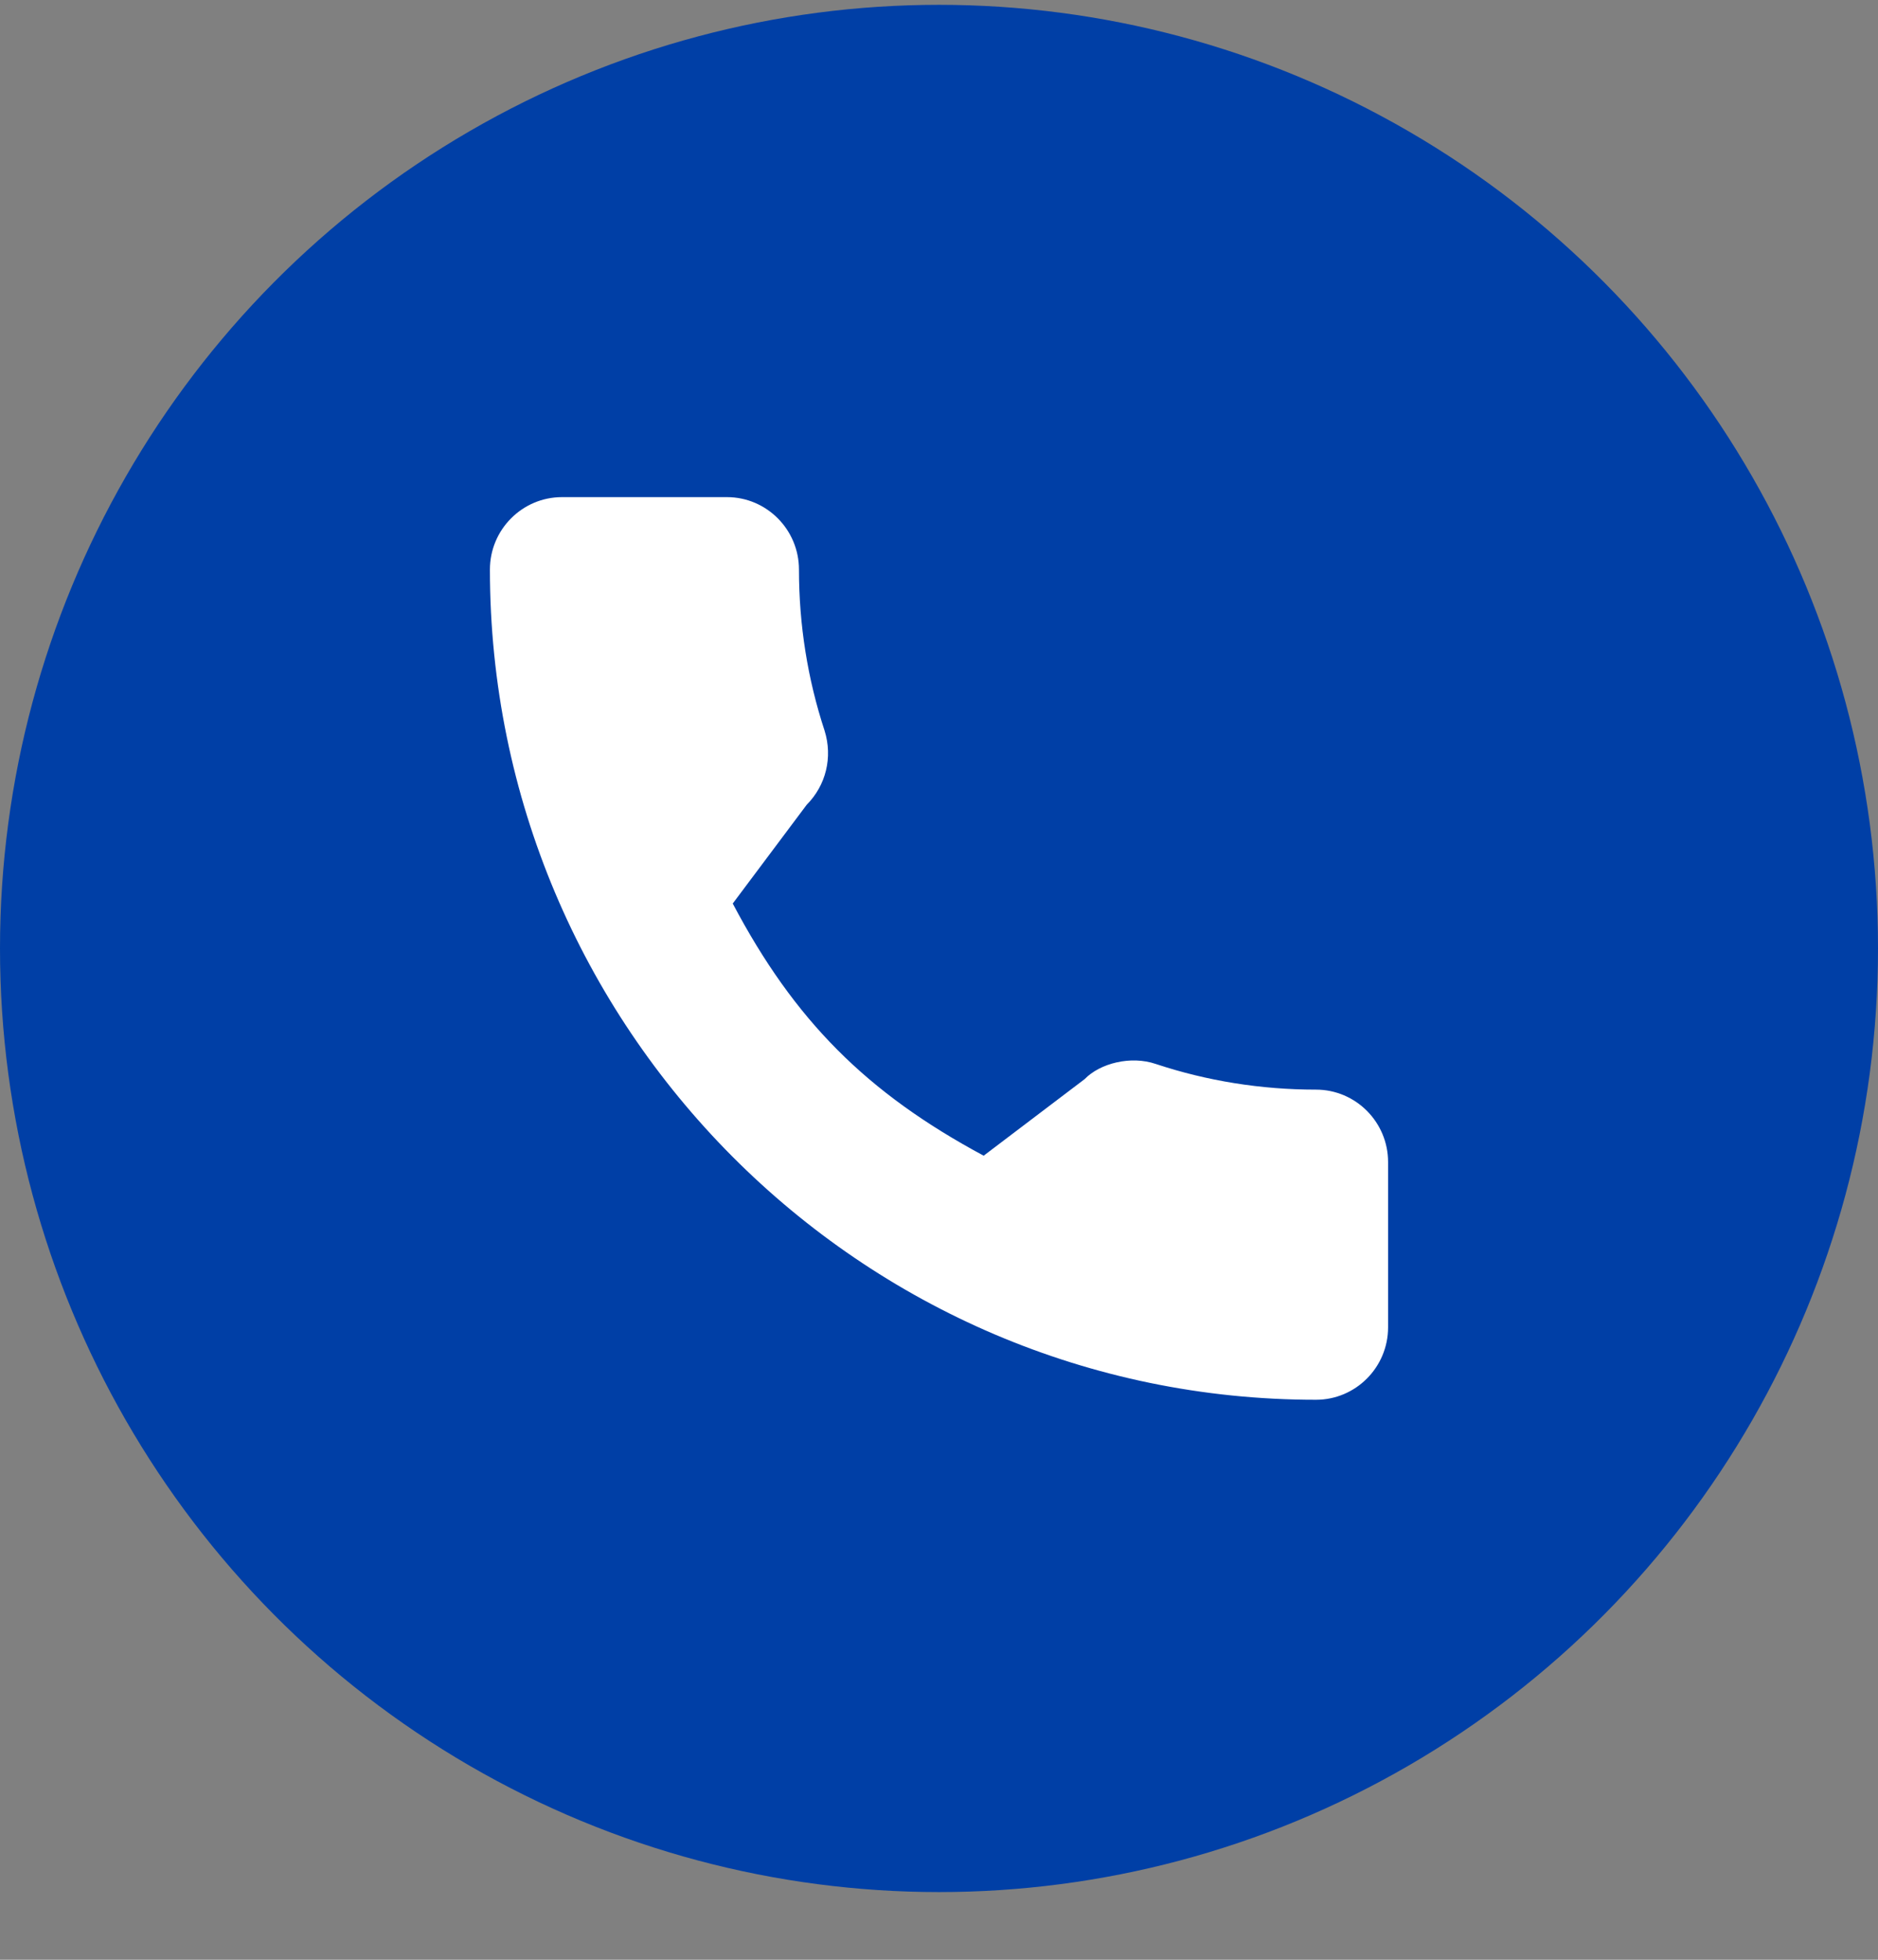
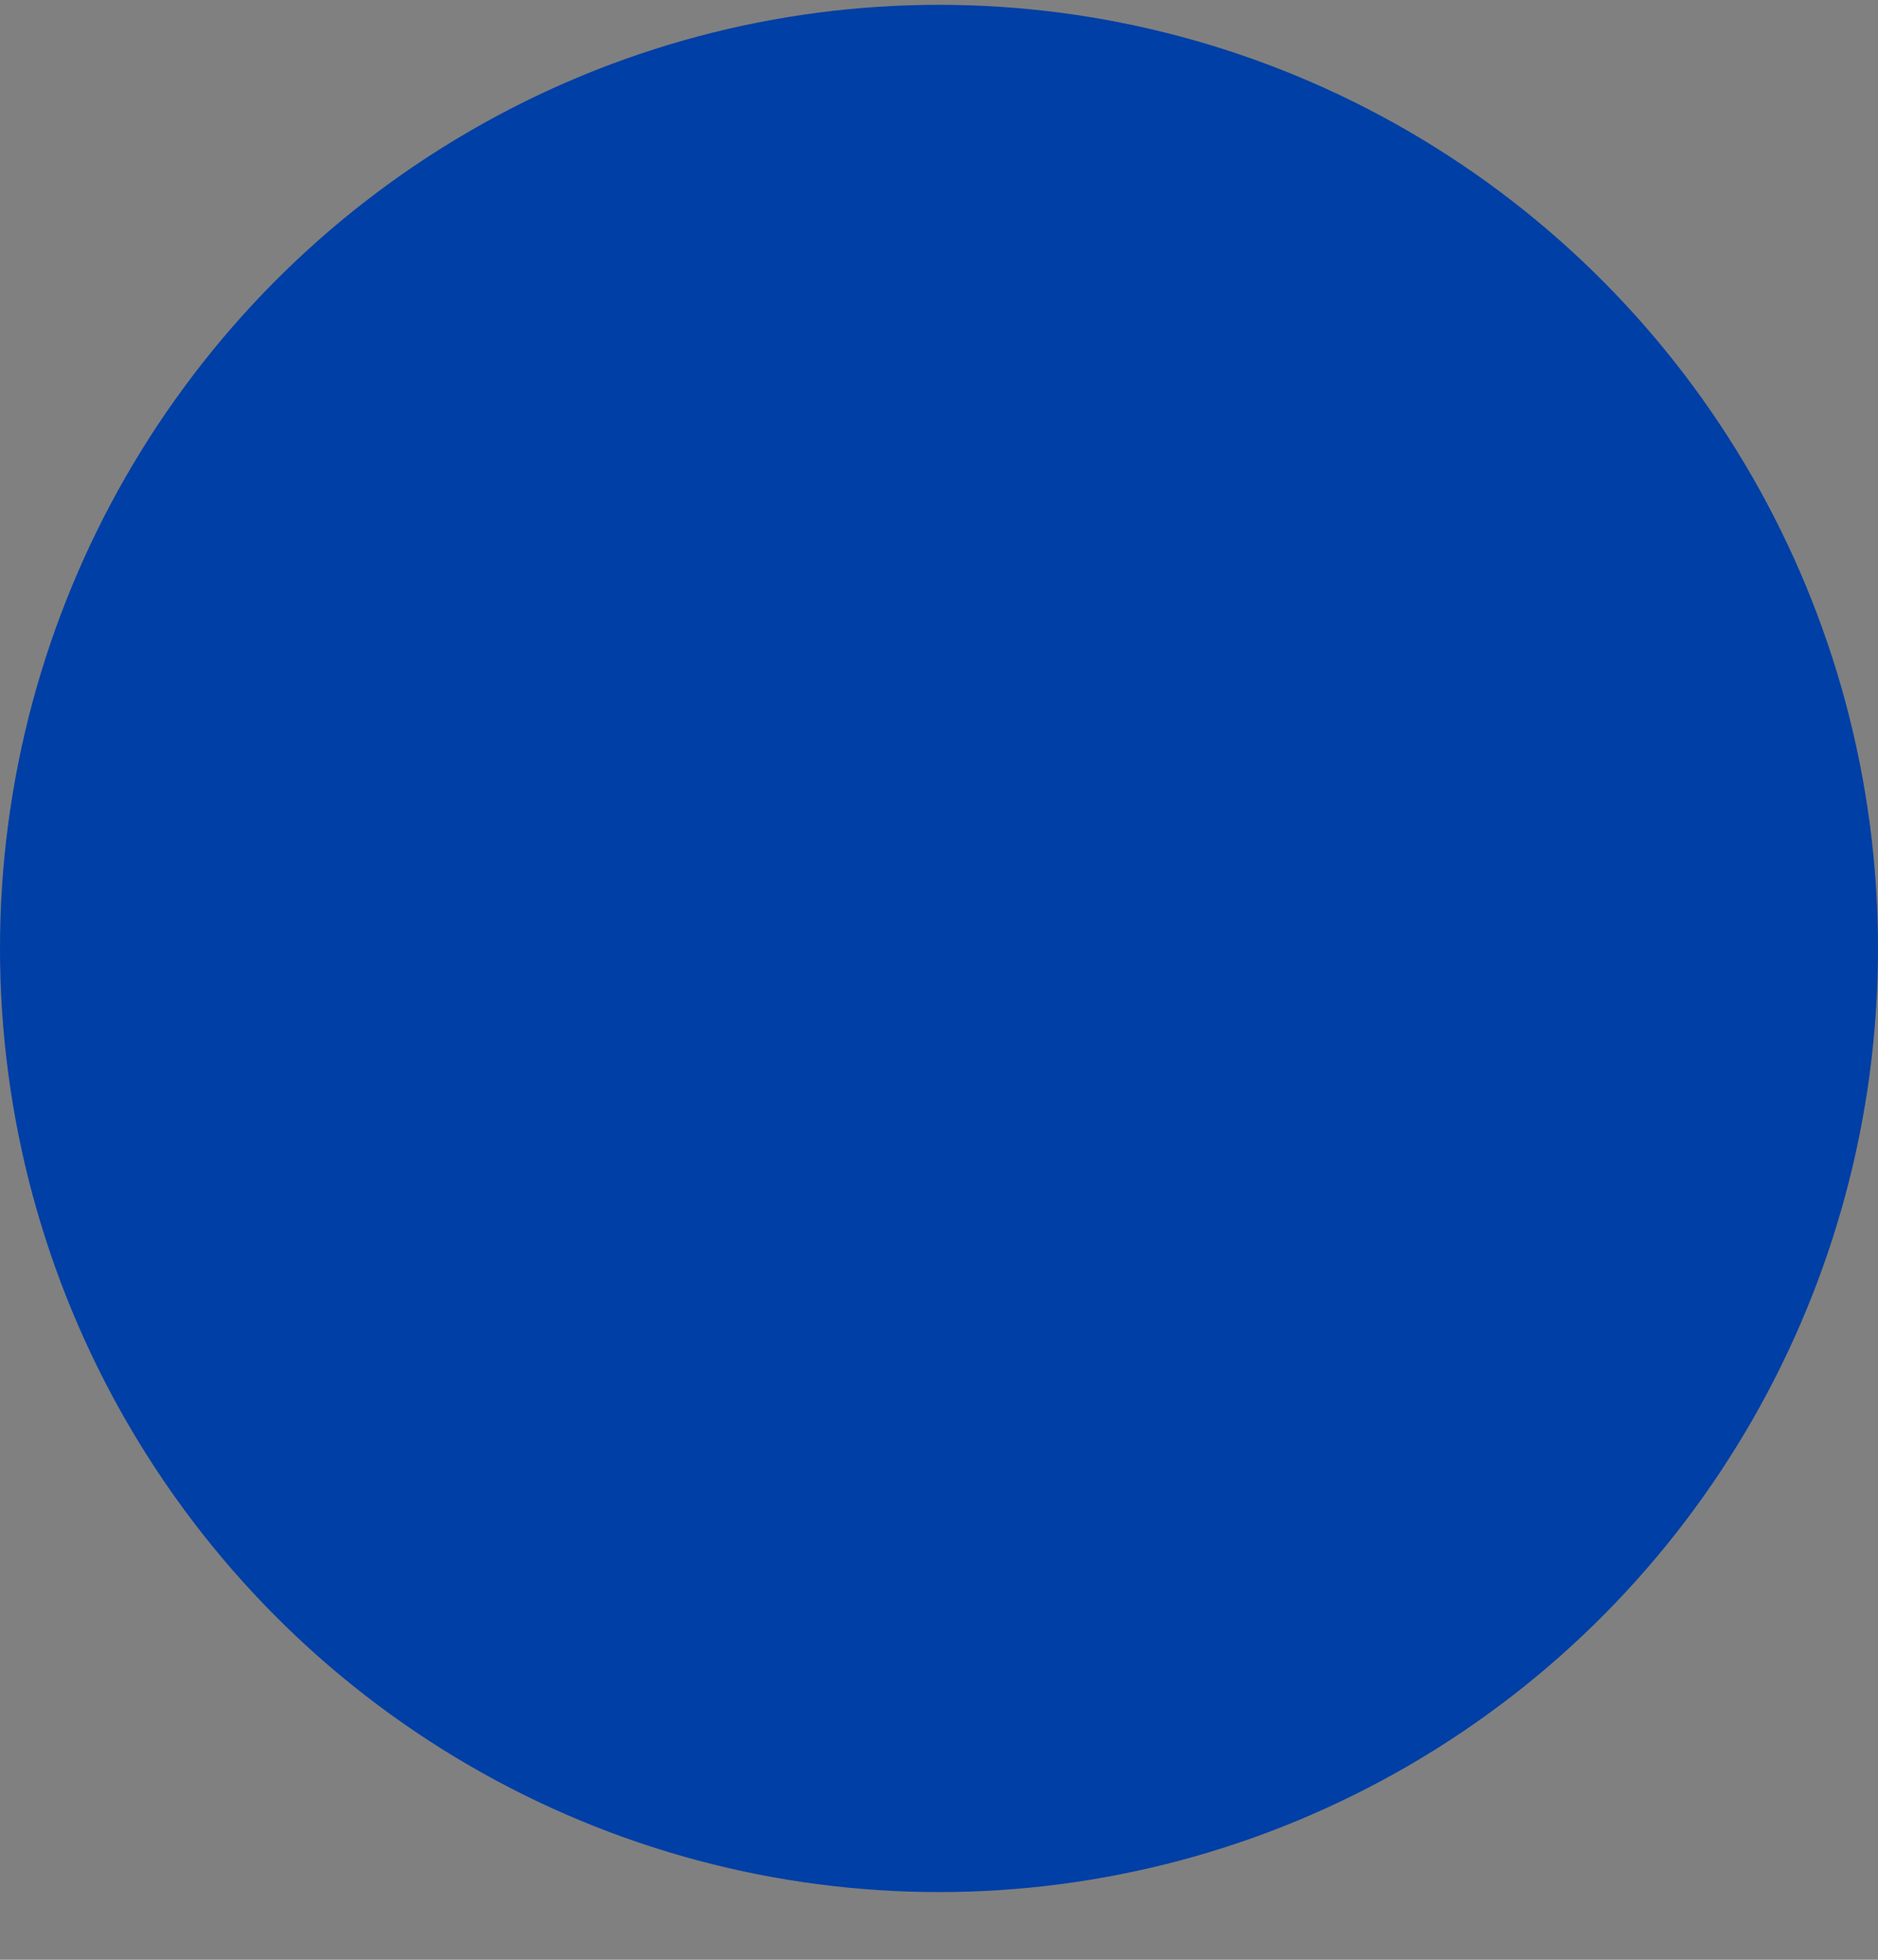
<svg xmlns="http://www.w3.org/2000/svg" width="23px" height="24px" viewBox="0 0 23 24" fill="none" transform="rotate(0) scale(1, 1)">
  <rect x="0" y="0" width="23" height="24" fill="#808080" stroke="none" />
  <ellipse cx="11.5" cy="11.615" rx="11.5" ry="11.556" fill="#003fa6" />
-   <path d="M16.117 13.344C15.444 13.344 14.783 13.238 14.156 13.03C13.849 12.925 13.472 13.021 13.284 13.215L12.047 14.153C10.613 13.383 9.729 12.496 8.974 11.065L9.88 9.855C10.116 9.618 10.2 9.273 10.099 8.949C9.891 8.316 9.785 7.652 9.785 6.975C9.785 6.486 9.389 6.088 8.903 6.088H6.883C6.396 6.088 6 6.486 6 6.975C6 12.581 10.539 17.142 16.117 17.142C16.604 17.142 17 16.744 17 16.255V14.231C17 13.742 16.604 13.344 16.117 13.344Z" fill="#ffffff" />
</svg>